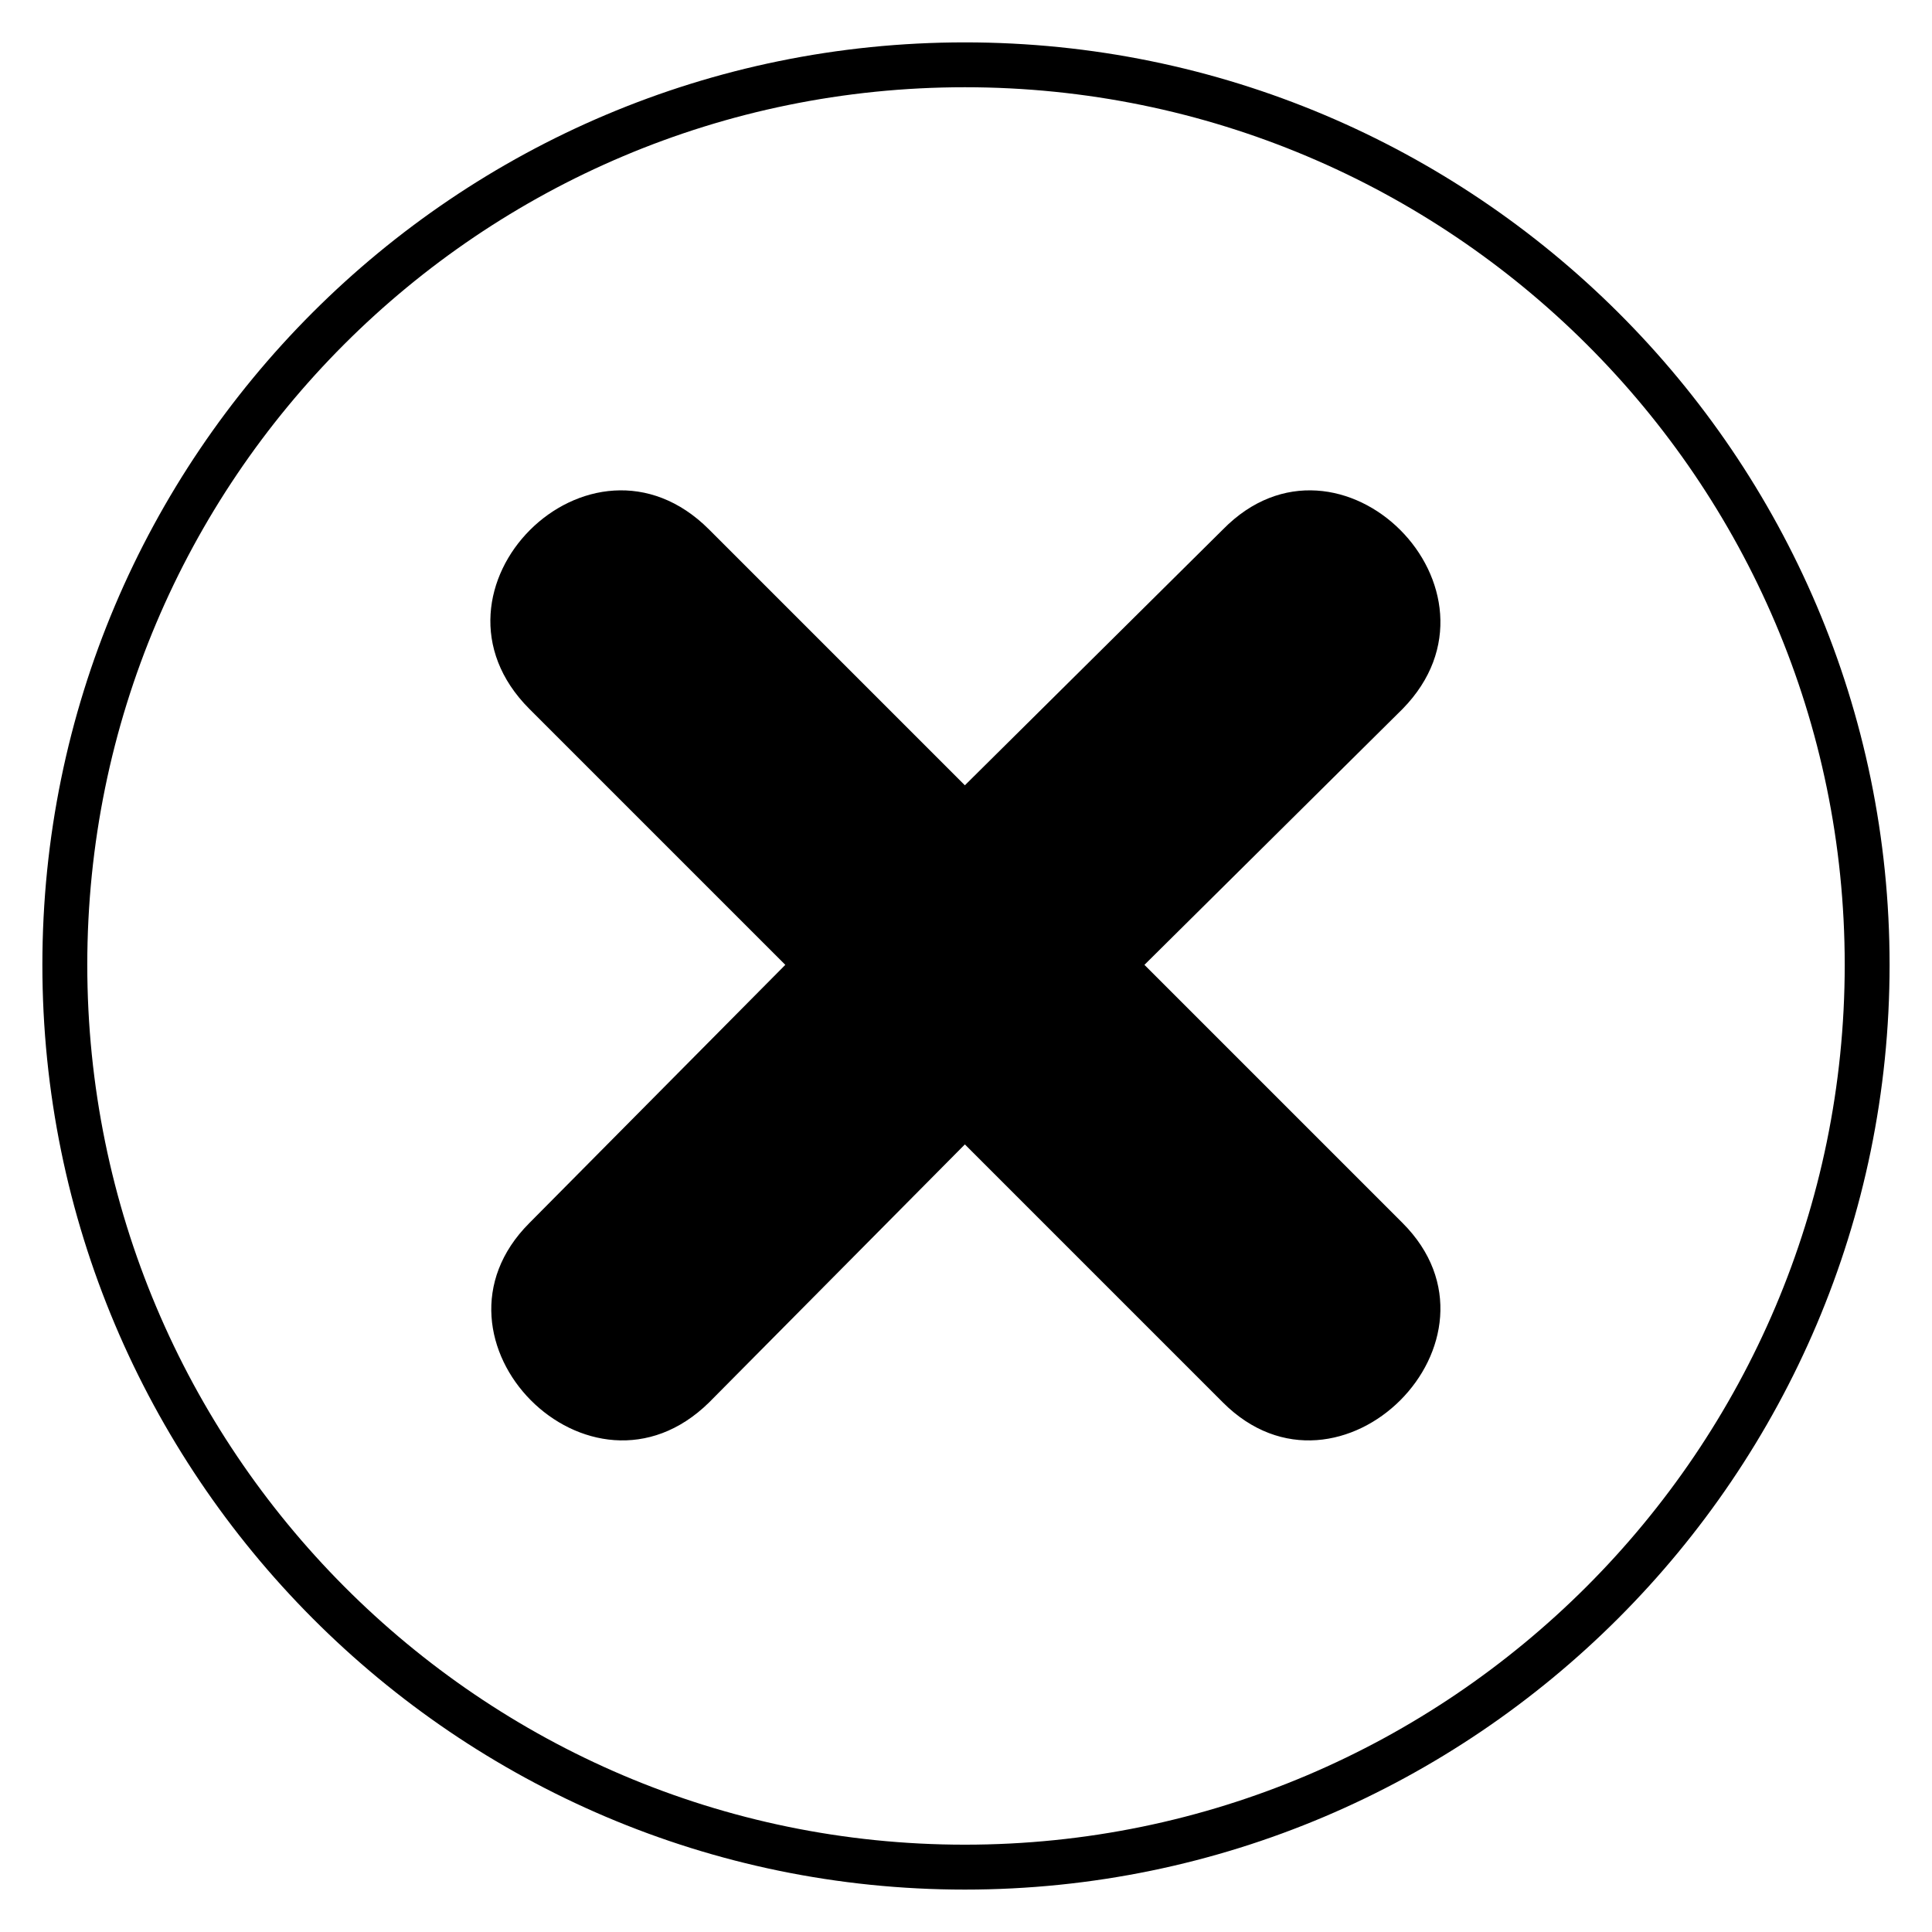
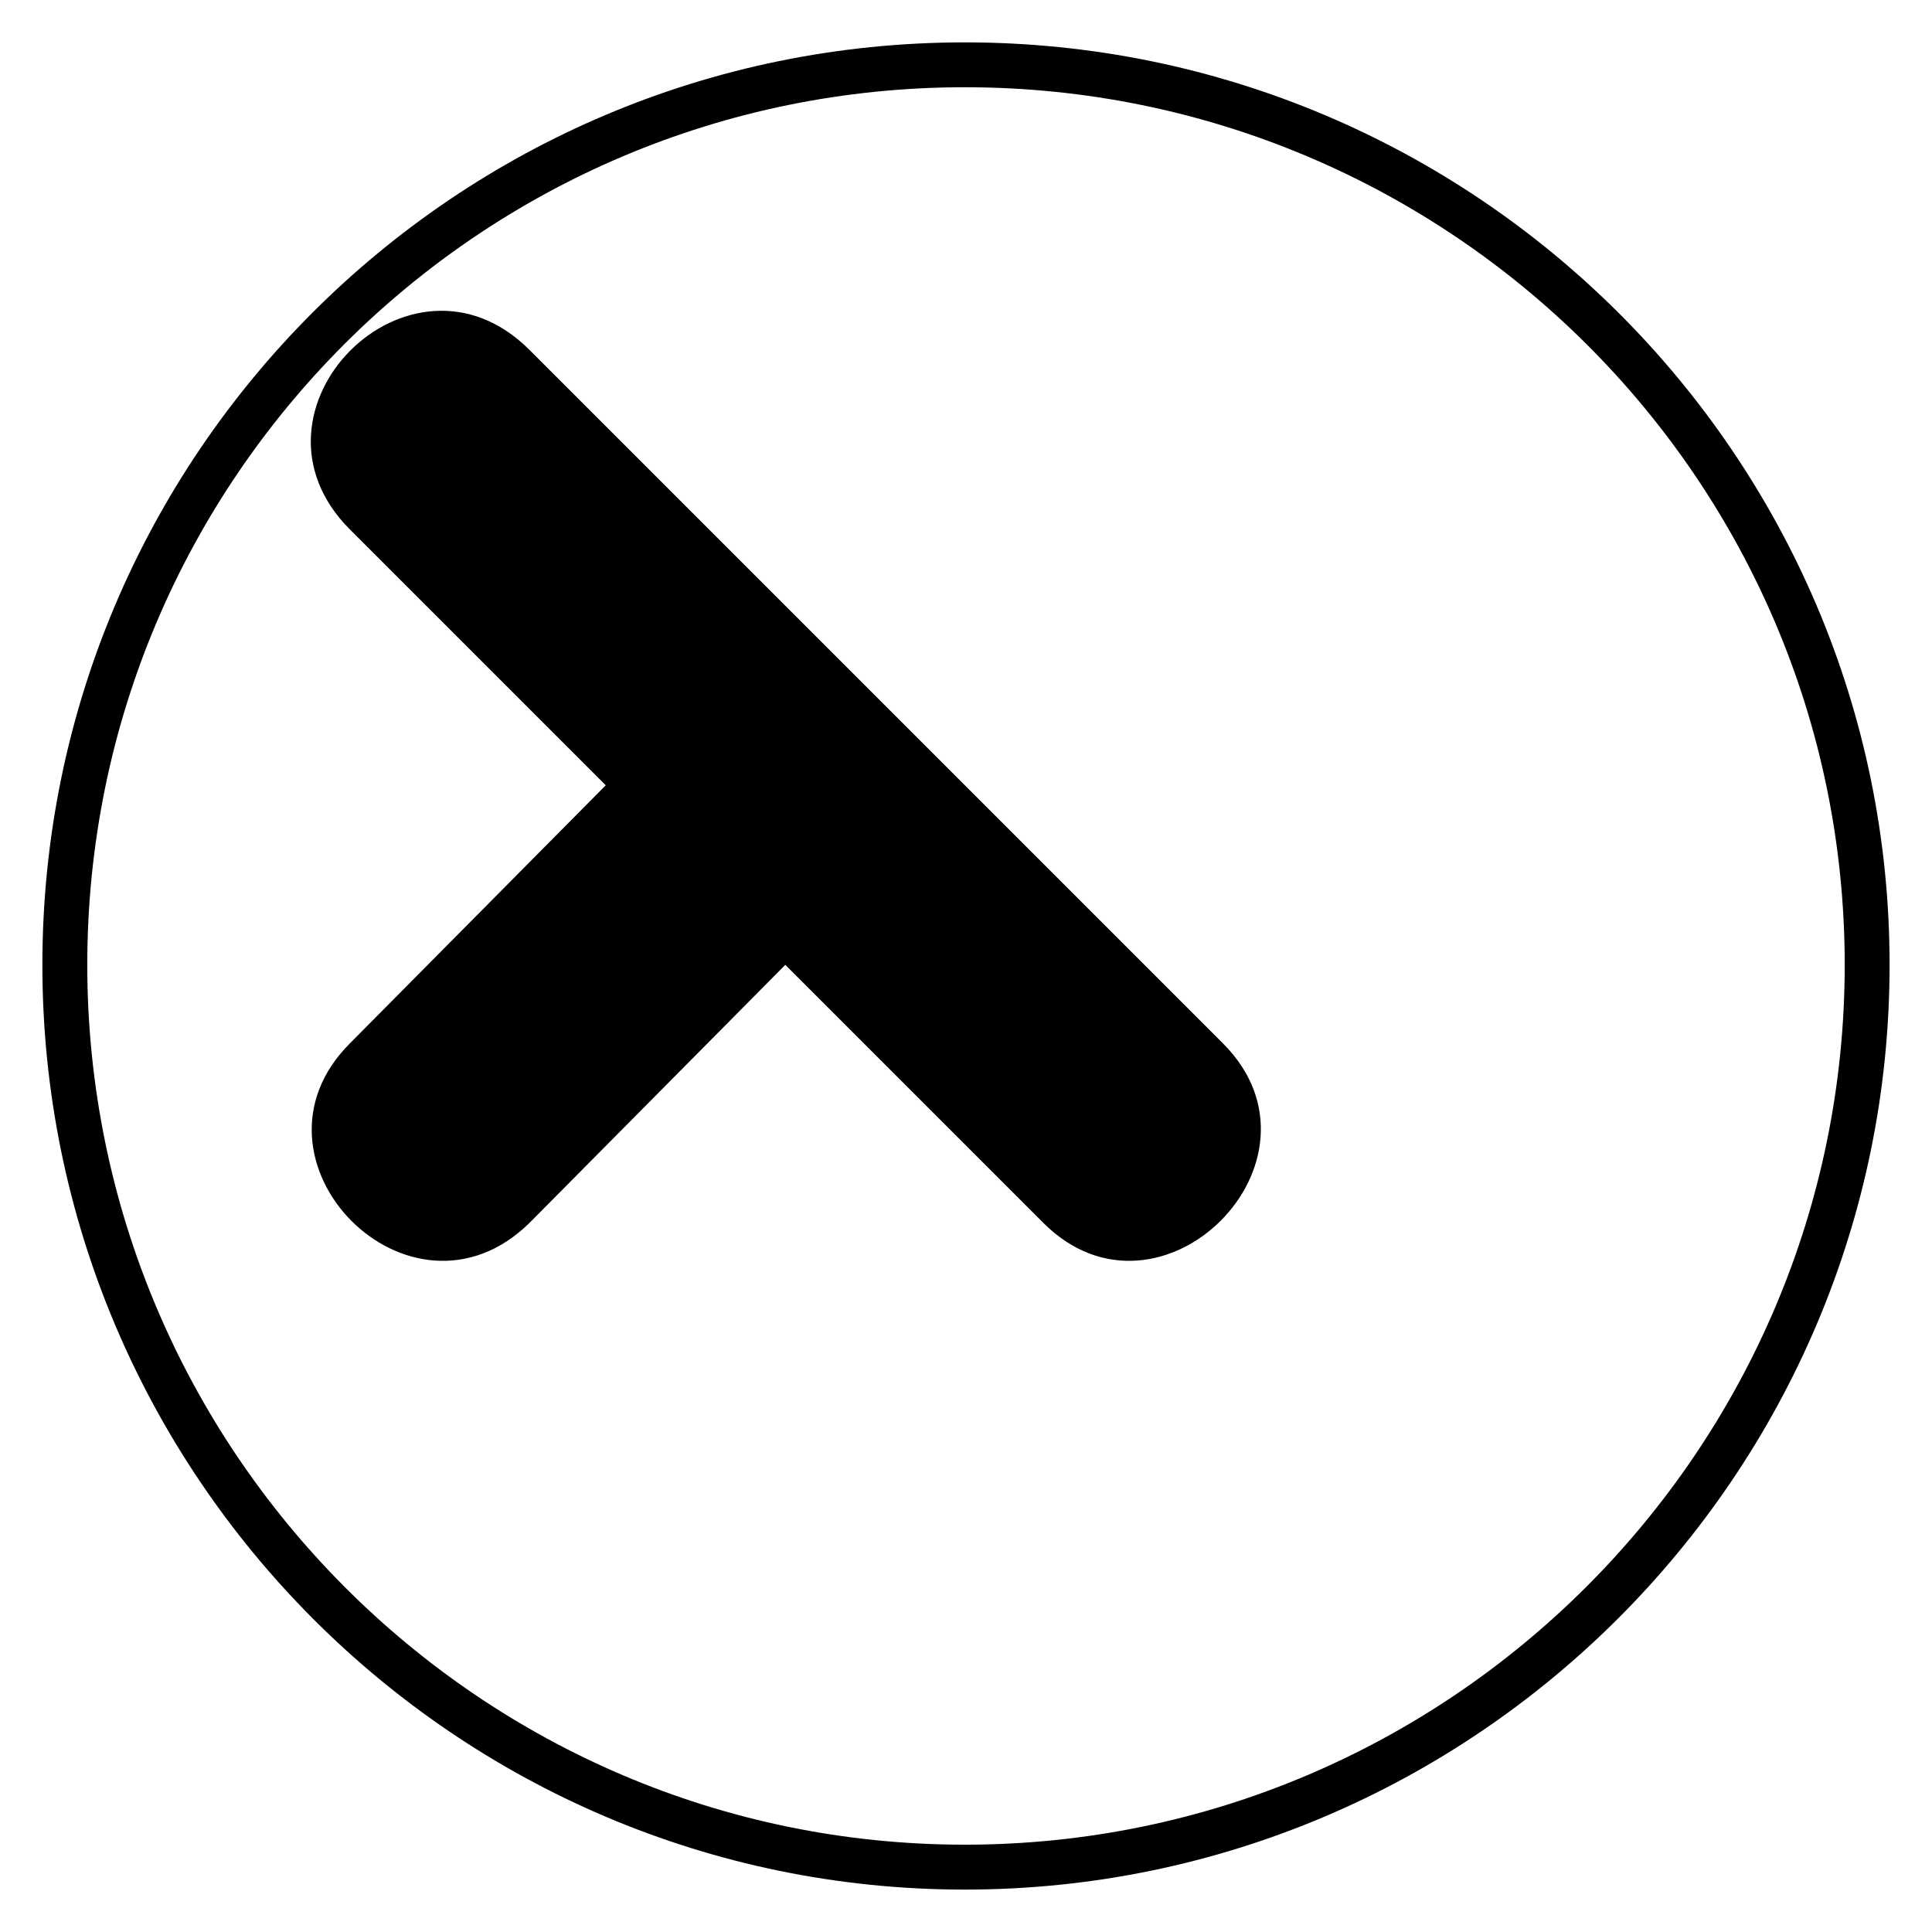
<svg xmlns="http://www.w3.org/2000/svg" fill="#000000" width="800px" height="800px" version="1.1" viewBox="144 144 512 512">
-   <path d="m399.7 155.23c135.02 0 245.06 109.45 245.06 244.47 0 135.02-110.04 245.06-245.06 245.06-135.02 0-244.47-110.04-244.47-245.06 0-135.02 109.45-244.47 244.47-244.47zm0 196.88 68.402-67.809c30.93-31.523 78.516 16.059 47.586 47.586l-68.402 67.809 68.402 68.402c30.93 30.93-16.656 78.516-47.586 47.586l-68.402-68.402-67.809 68.402c-31.523 30.93-78.516-16.656-47.586-47.586l67.809-68.402-67.809-67.809c-31.523-31.523 16.059-79.109 47.586-47.586zm0-184.99c-128.48 0-232.57 104.09-232.57 232.57s104.09 233.17 232.57 233.17 233.17-104.69 233.17-233.17-104.69-232.57-233.17-232.57z" />
+   <path d="m399.7 155.23c135.02 0 245.06 109.45 245.06 244.47 0 135.02-110.04 245.06-245.06 245.06-135.02 0-244.47-110.04-244.47-245.06 0-135.02 109.45-244.47 244.47-244.47zm0 196.88 68.402-67.809l-68.402 67.809 68.402 68.402c30.93 30.93-16.656 78.516-47.586 47.586l-68.402-68.402-67.809 68.402c-31.523 30.93-78.516-16.656-47.586-47.586l67.809-68.402-67.809-67.809c-31.523-31.523 16.059-79.109 47.586-47.586zm0-184.99c-128.48 0-232.57 104.09-232.57 232.57s104.09 233.17 232.57 233.17 233.17-104.69 233.17-233.17-104.69-232.57-233.17-232.57z" />
</svg>